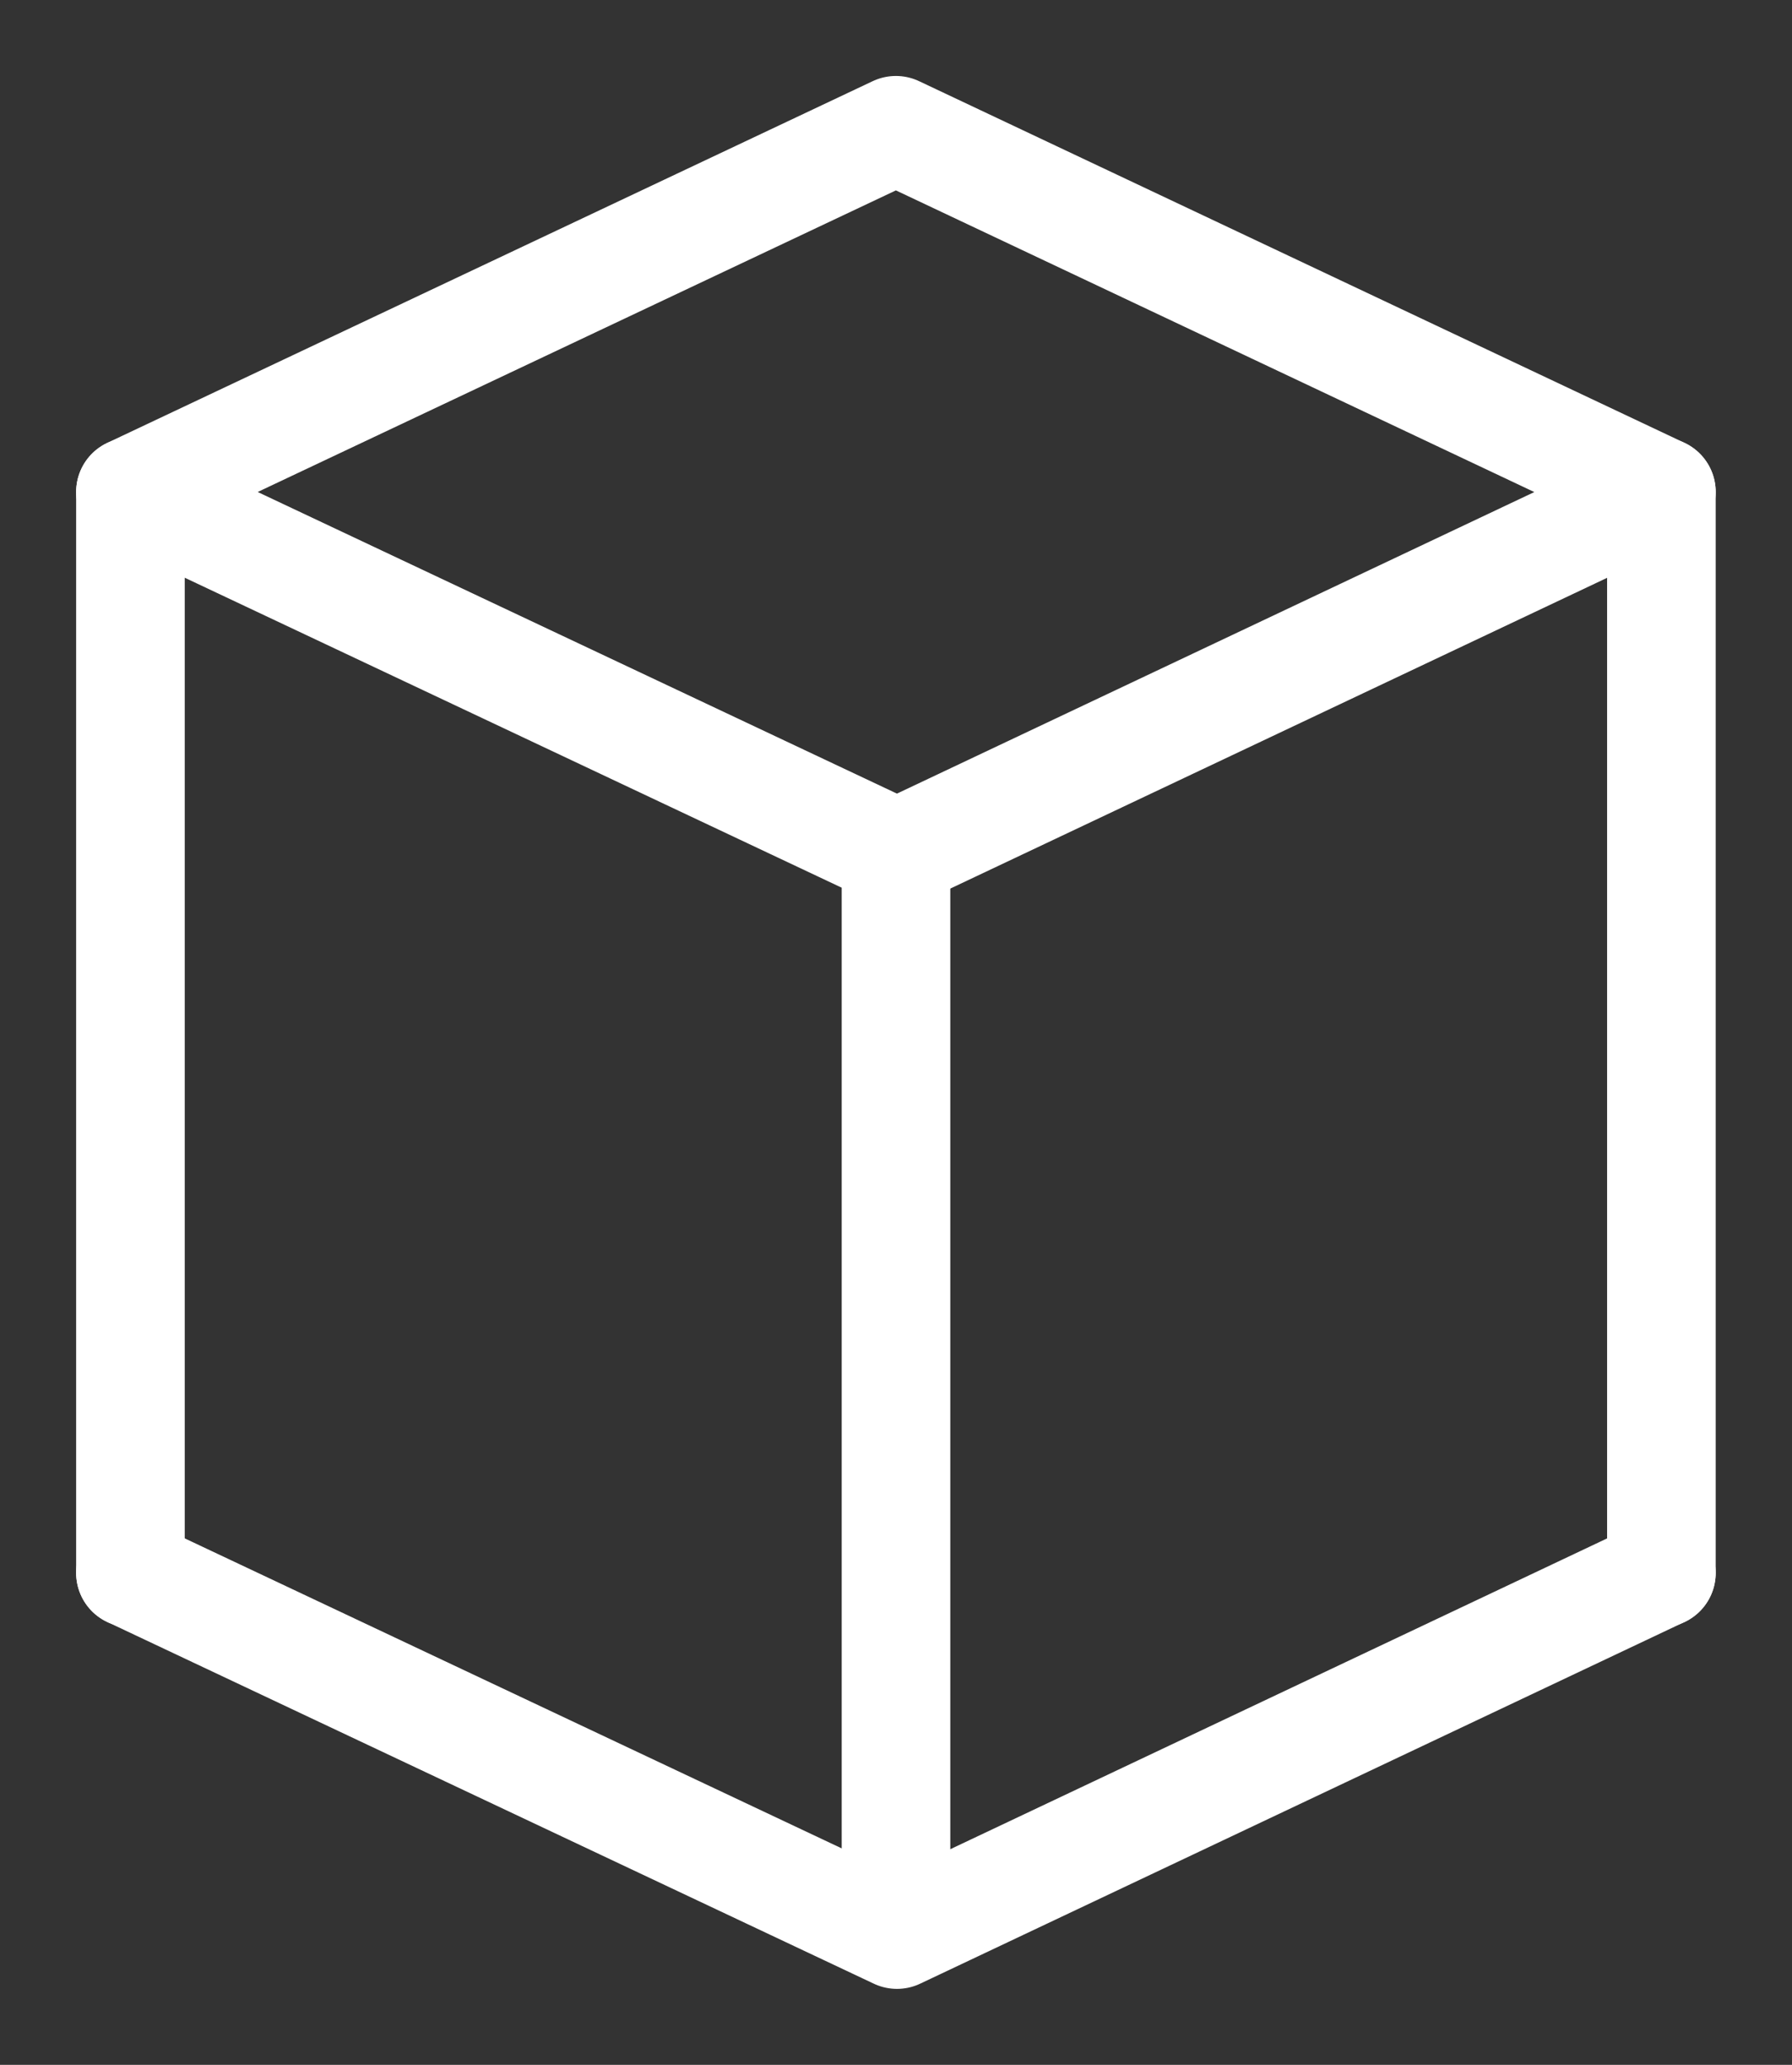
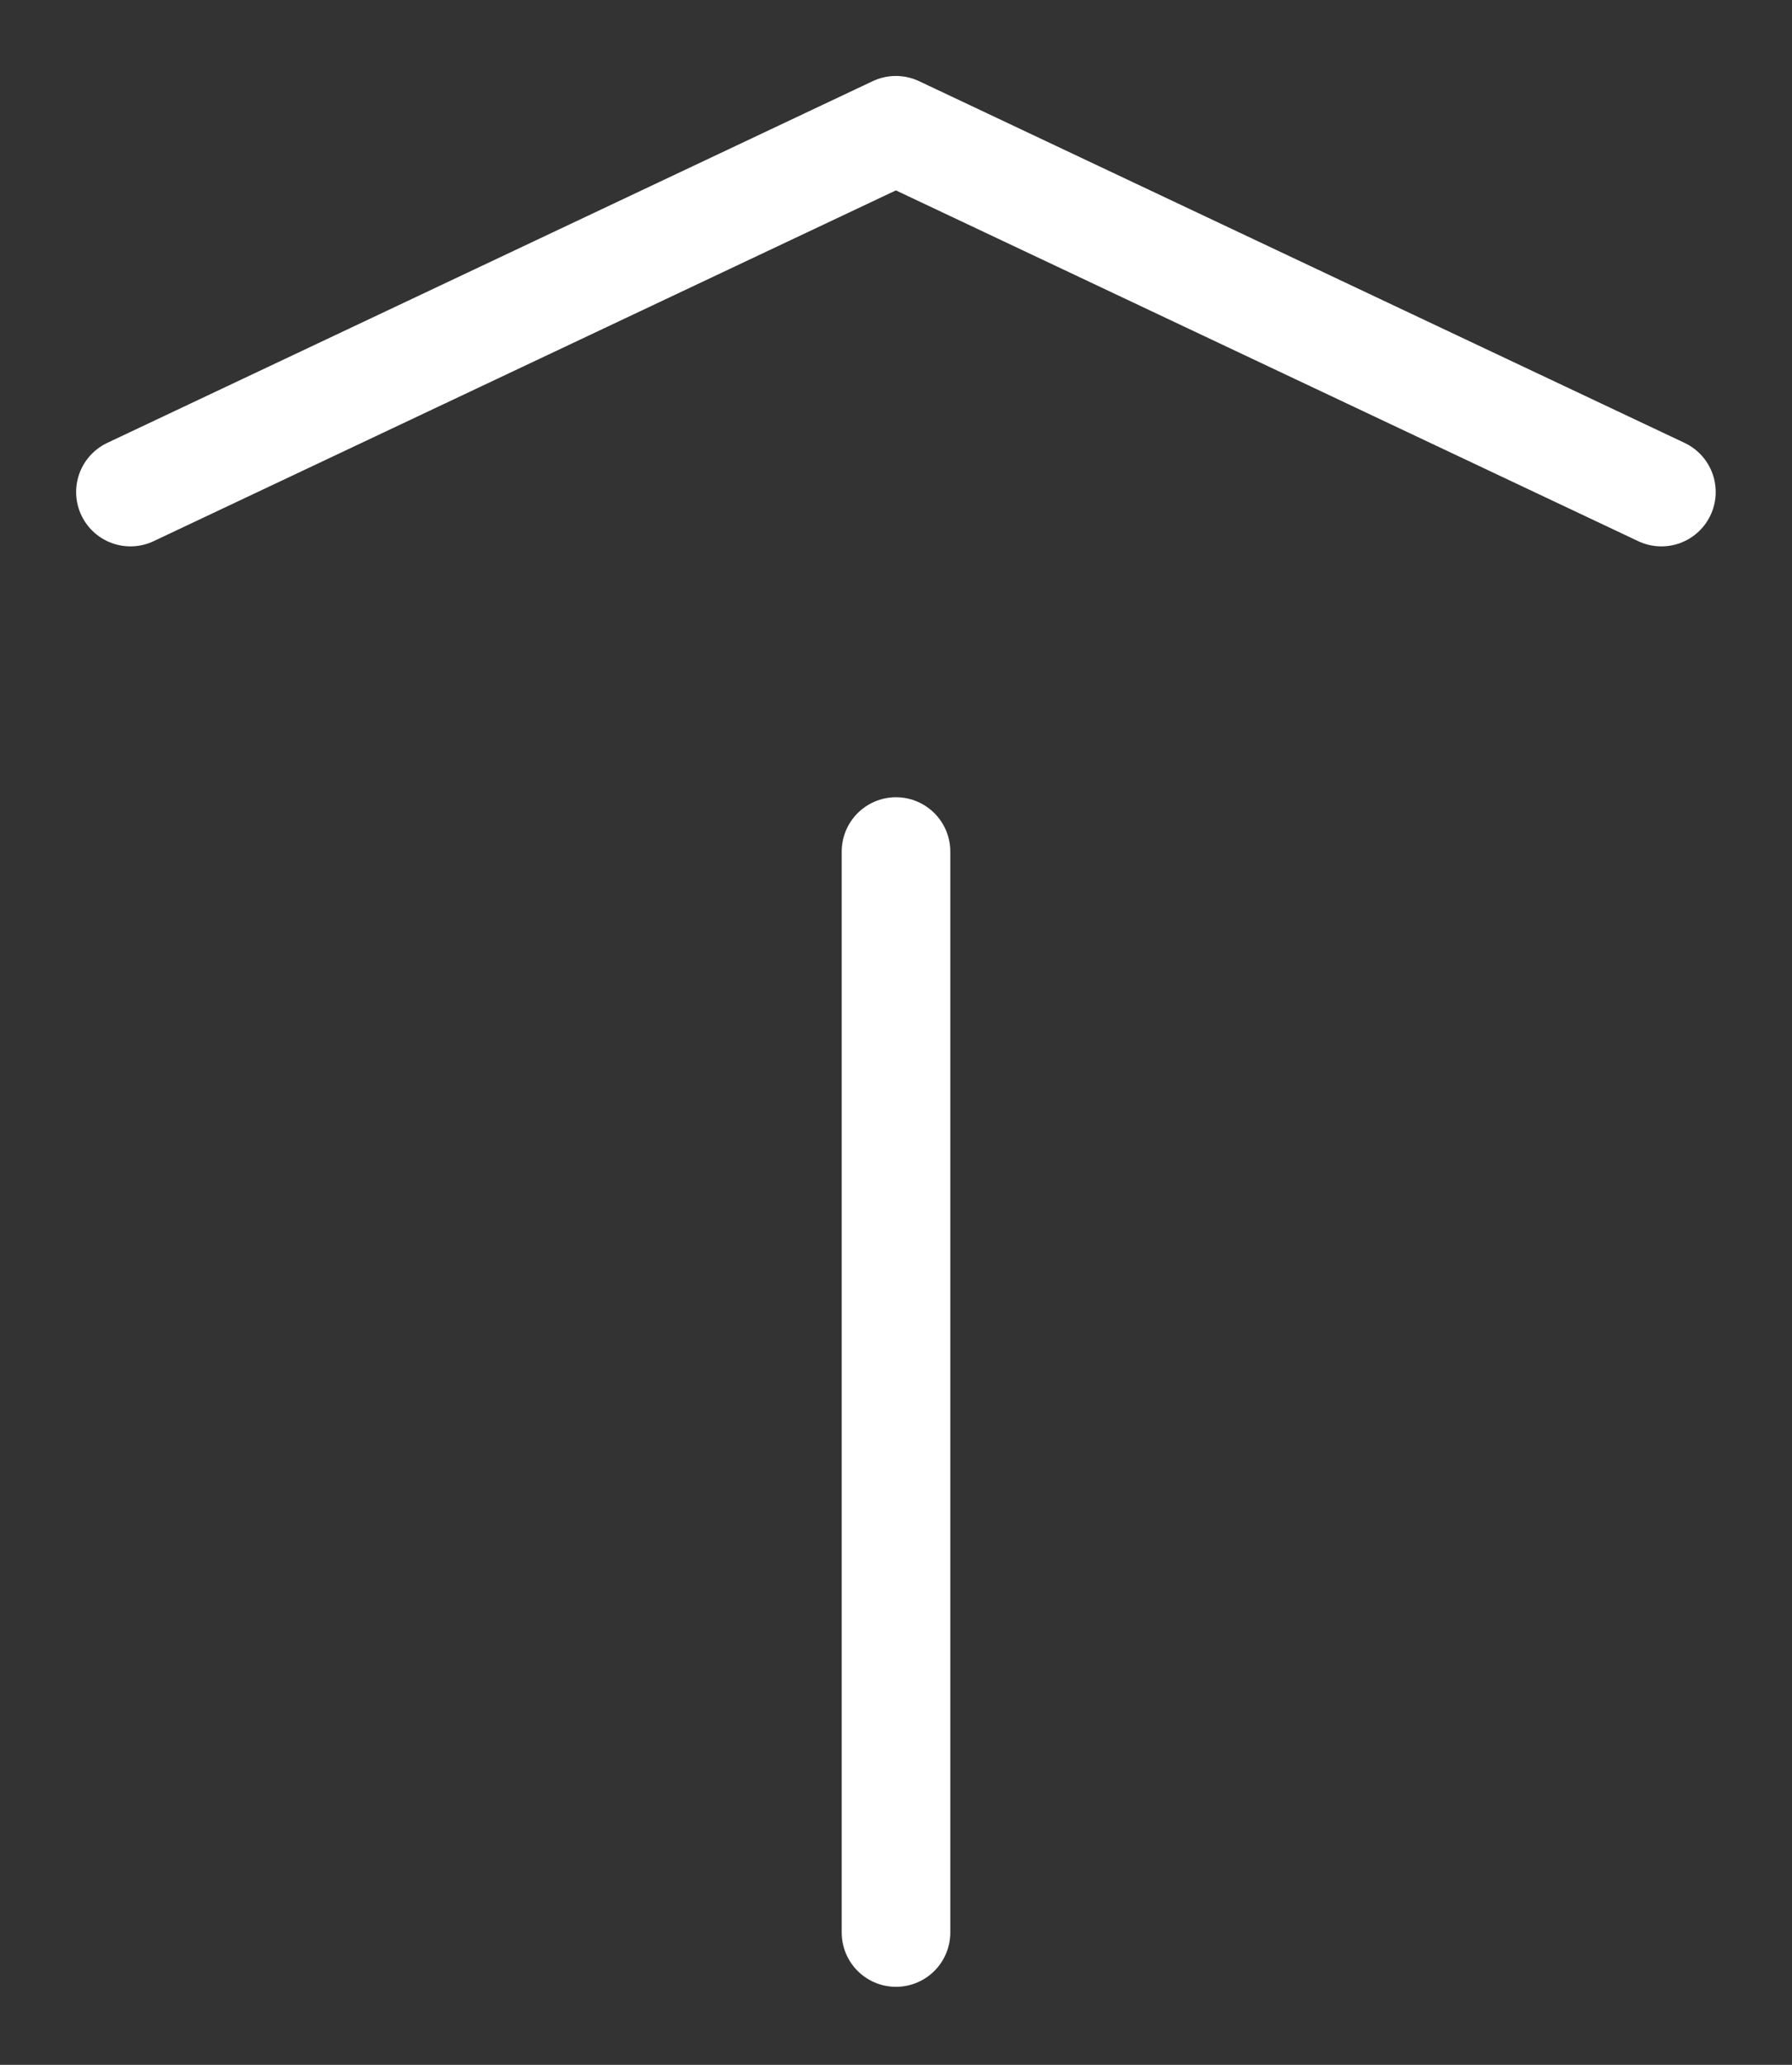
<svg xmlns="http://www.w3.org/2000/svg" width="33" height="38" viewBox="0 0 33 38" fill="none">
  <rect x="0" y="0" width="33" height="38" fill="#333333" stroke="none" />
-   <path d="M2.402 28.945L16.518 35.602L30.595 28.945" stroke="white" stroke-width="2" stroke-linecap="round" stroke-linejoin="round" />
-   <path d="M2.402 28.947V9.055L16.518 15.711L30.595 9.055V28.947" stroke="white" stroke-width="2" stroke-linecap="round" stroke-linejoin="round" />
  <path d="M30.595 9.055L16.498 2.398L2.402 9.055" stroke="white" stroke-width="2" stroke-linecap="round" stroke-linejoin="round" />
  <path d="M16.5 35.564V15.672" stroke="white" stroke-width="2" stroke-linecap="round" stroke-linejoin="round" />
</svg>